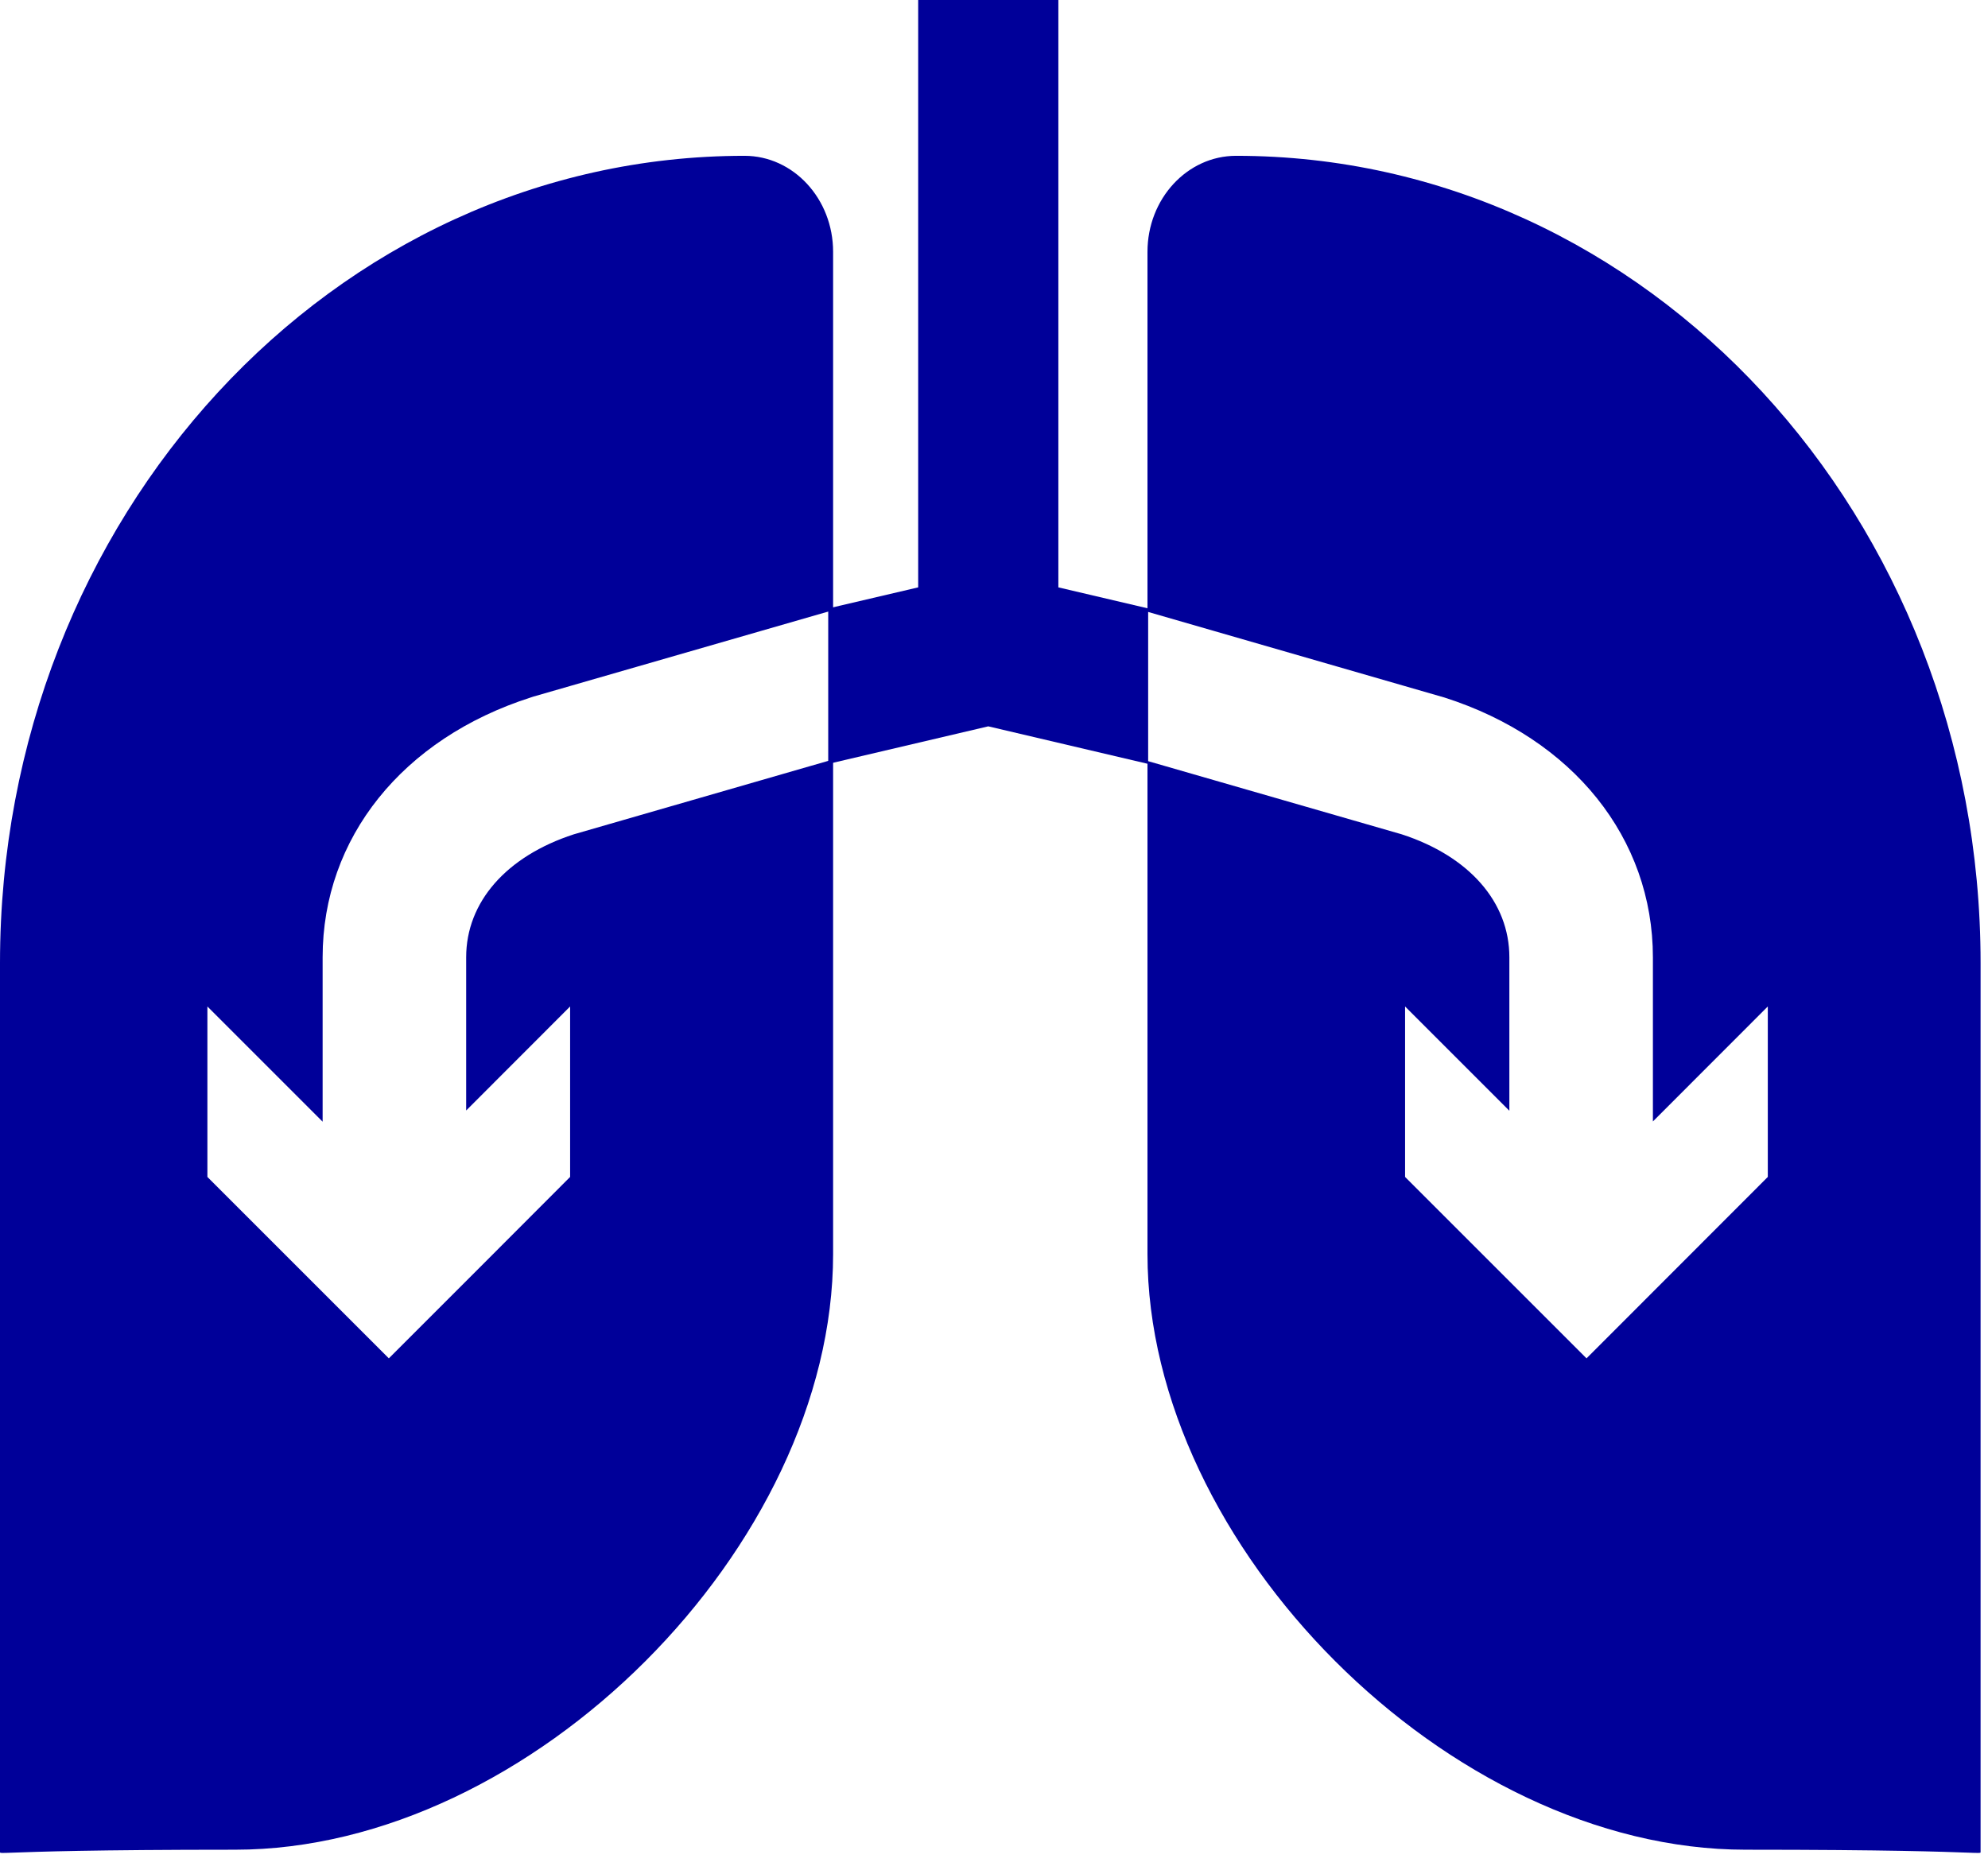
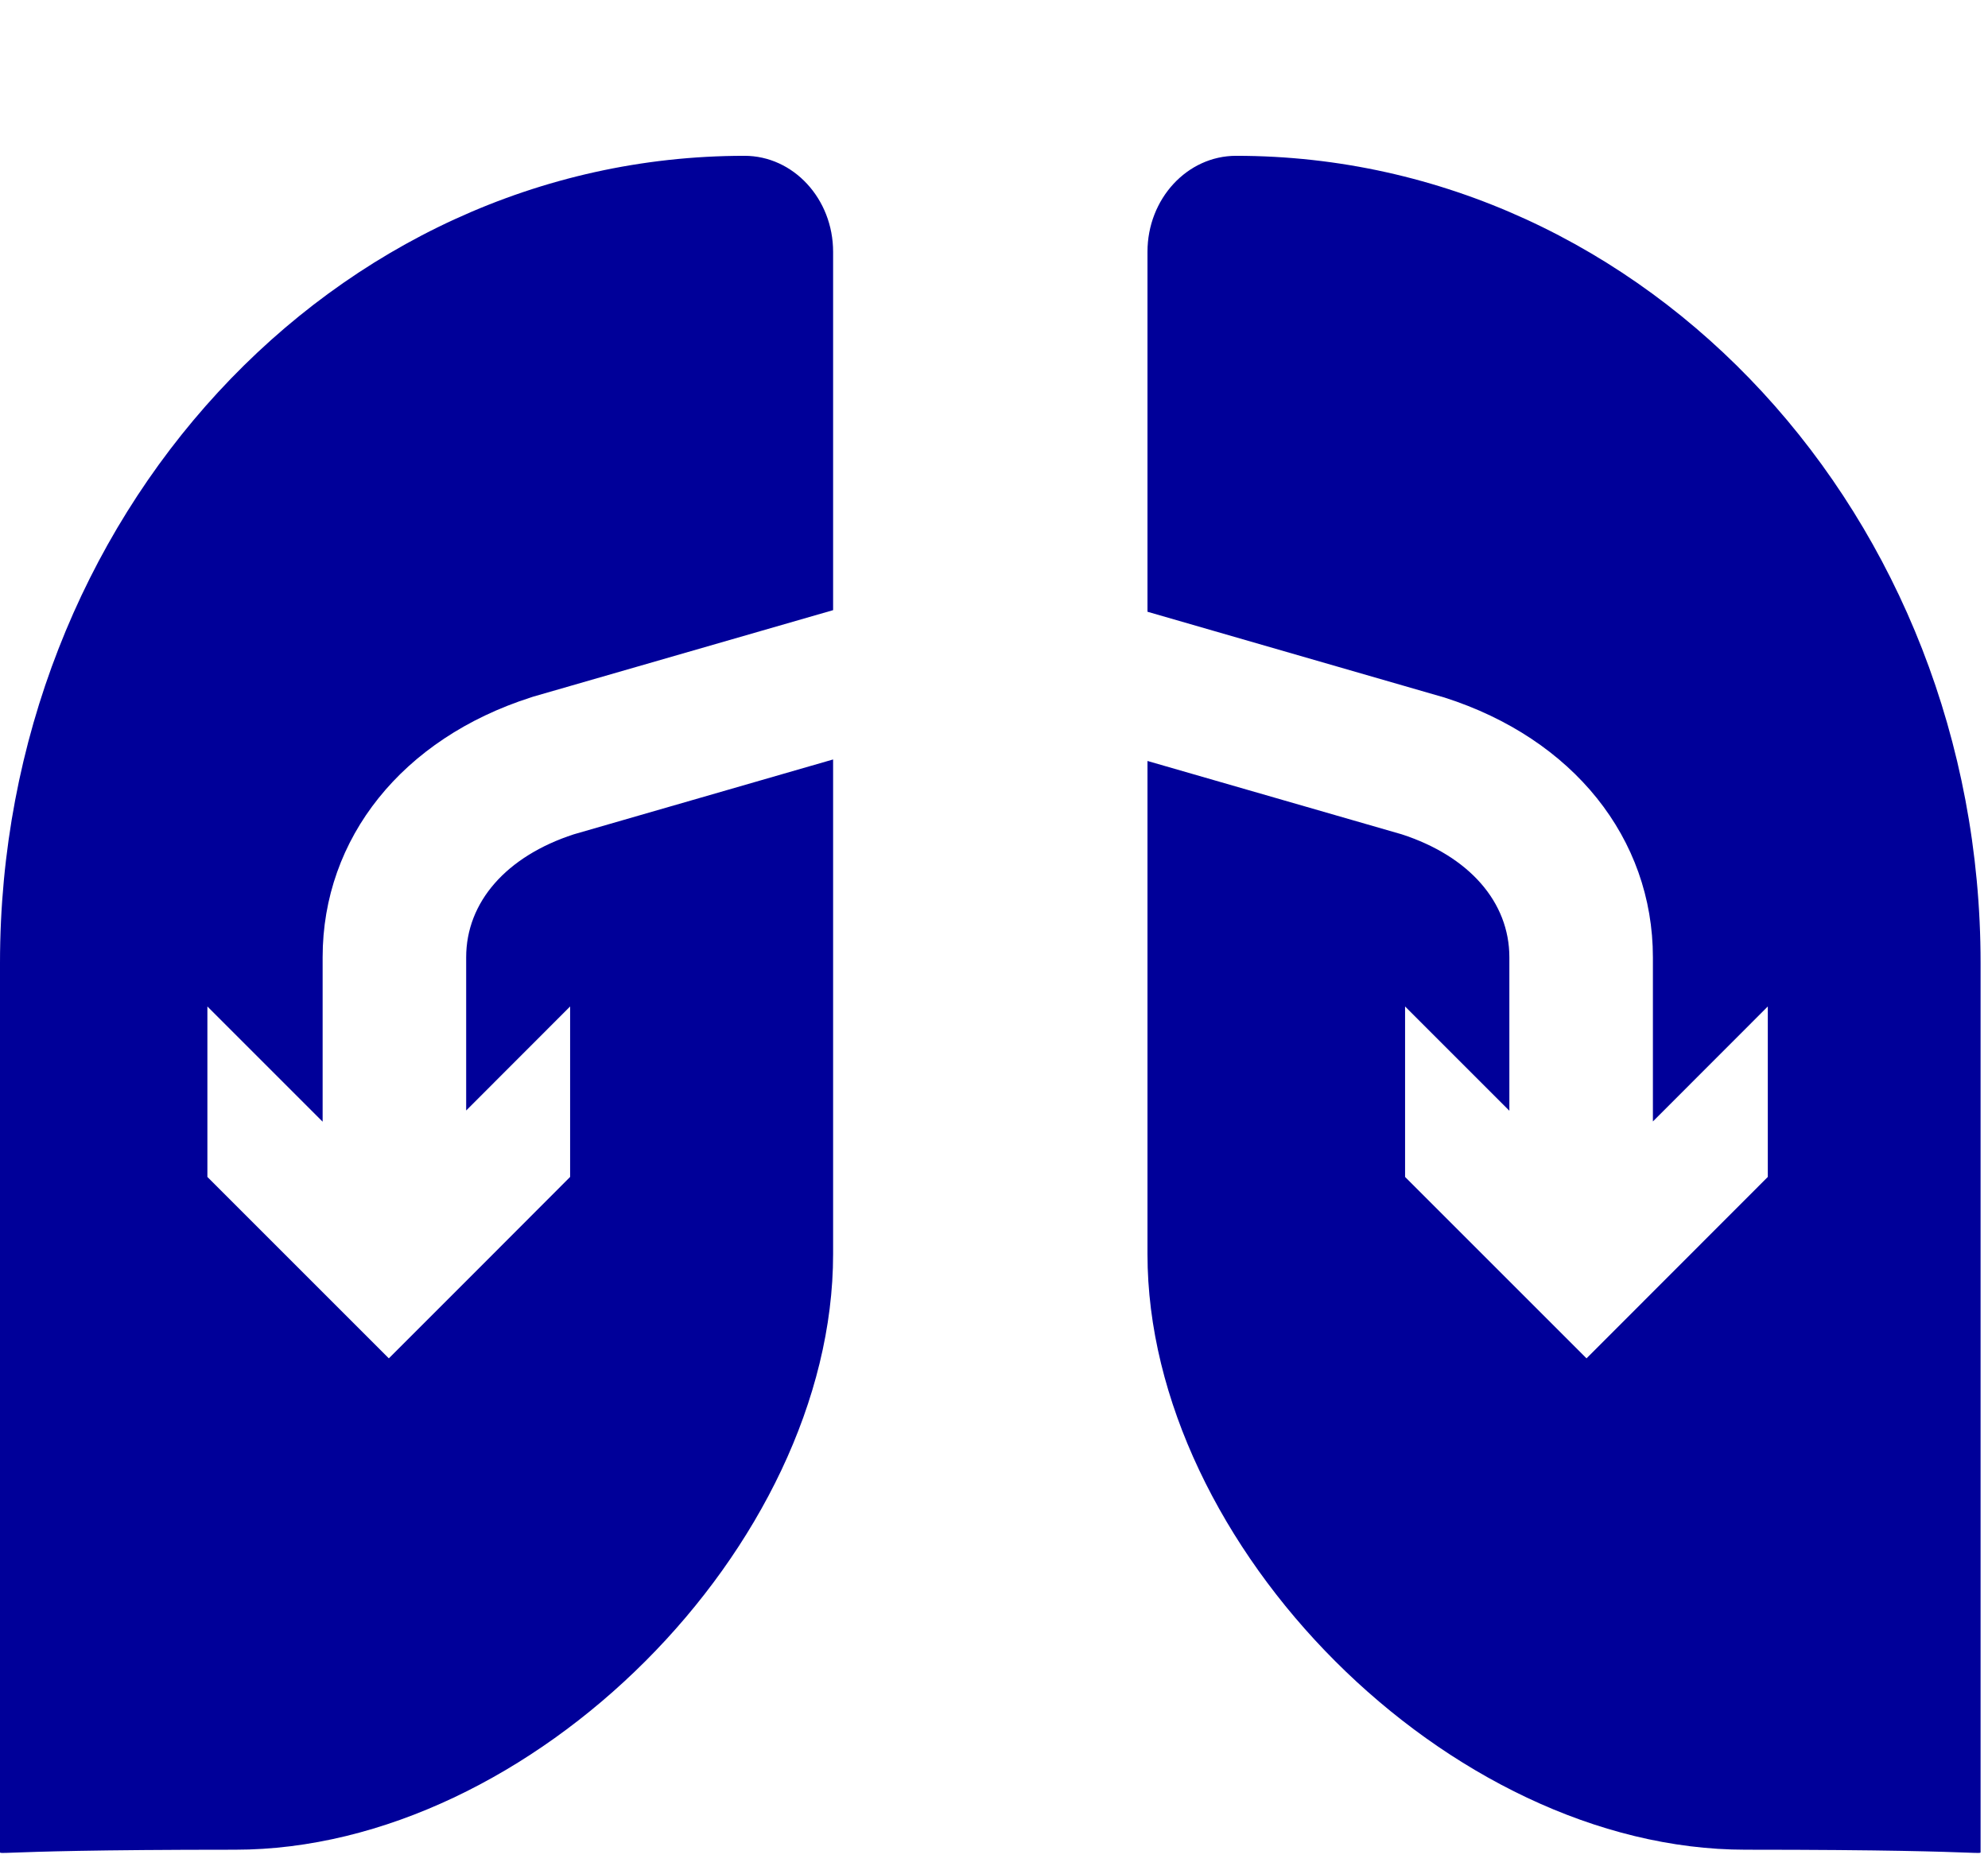
<svg xmlns="http://www.w3.org/2000/svg" width="118" height="111" viewBox="0 0 118 111" fill="none">
-   <path fill-rule="evenodd" clip-rule="evenodd" d="M54.5 0H62.82V34.87L68.15 36.12V45.35L58.66 43.12L49.16 45.35V36.12L54.5 34.87V0Z" fill="#000099" />
  <path fill-rule="evenodd" clip-rule="evenodd" d="M49.45 74.45C49.45 91.76 31.56 109.81 13.95 109.81H13.94C5.452 109.81 2.107 109.935 0.806 109.983C0.088 110.01 -0.007 110.013 0 109.96V57.17C0 30.7 19.79 9.25 44.19 9.25C47.09 9.25 49.45 11.8 49.45 14.95V36.222L31.64 41.36L31.52 41.4C23.89 43.84 19.15 49.75 19.15 56.83V66.59L12.31 59.75V69.87L23.08 80.64L28.14 75.58L33.84 69.87V59.75L27.67 65.926V56.83C27.67 53.55 30.06 50.83 34.06 49.53L49.45 45.086V74.45Z" fill="#000099" />
  <path fill-rule="evenodd" clip-rule="evenodd" d="M68.11 74.45C68.11 91.76 86 109.81 103.61 109.81H103.62C112.108 109.81 115.454 109.935 116.755 109.983C117.472 110.01 117.567 110.013 117.56 109.96V57.17C117.56 30.7 97.77 9.25 73.37 9.25C70.47 9.25 68.11 11.8 68.11 14.95V36.317L85.74 41.41C93.37 43.85 98.11 49.76 98.11 56.84V66.576L104.93 59.75V69.87L94.17 80.64L89.11 75.58L83.4 69.87V59.75L89.59 65.94V56.83C89.59 53.55 87.2 50.83 83.2 49.53L68.11 45.176V74.45Z" fill="#000099" />
</svg>